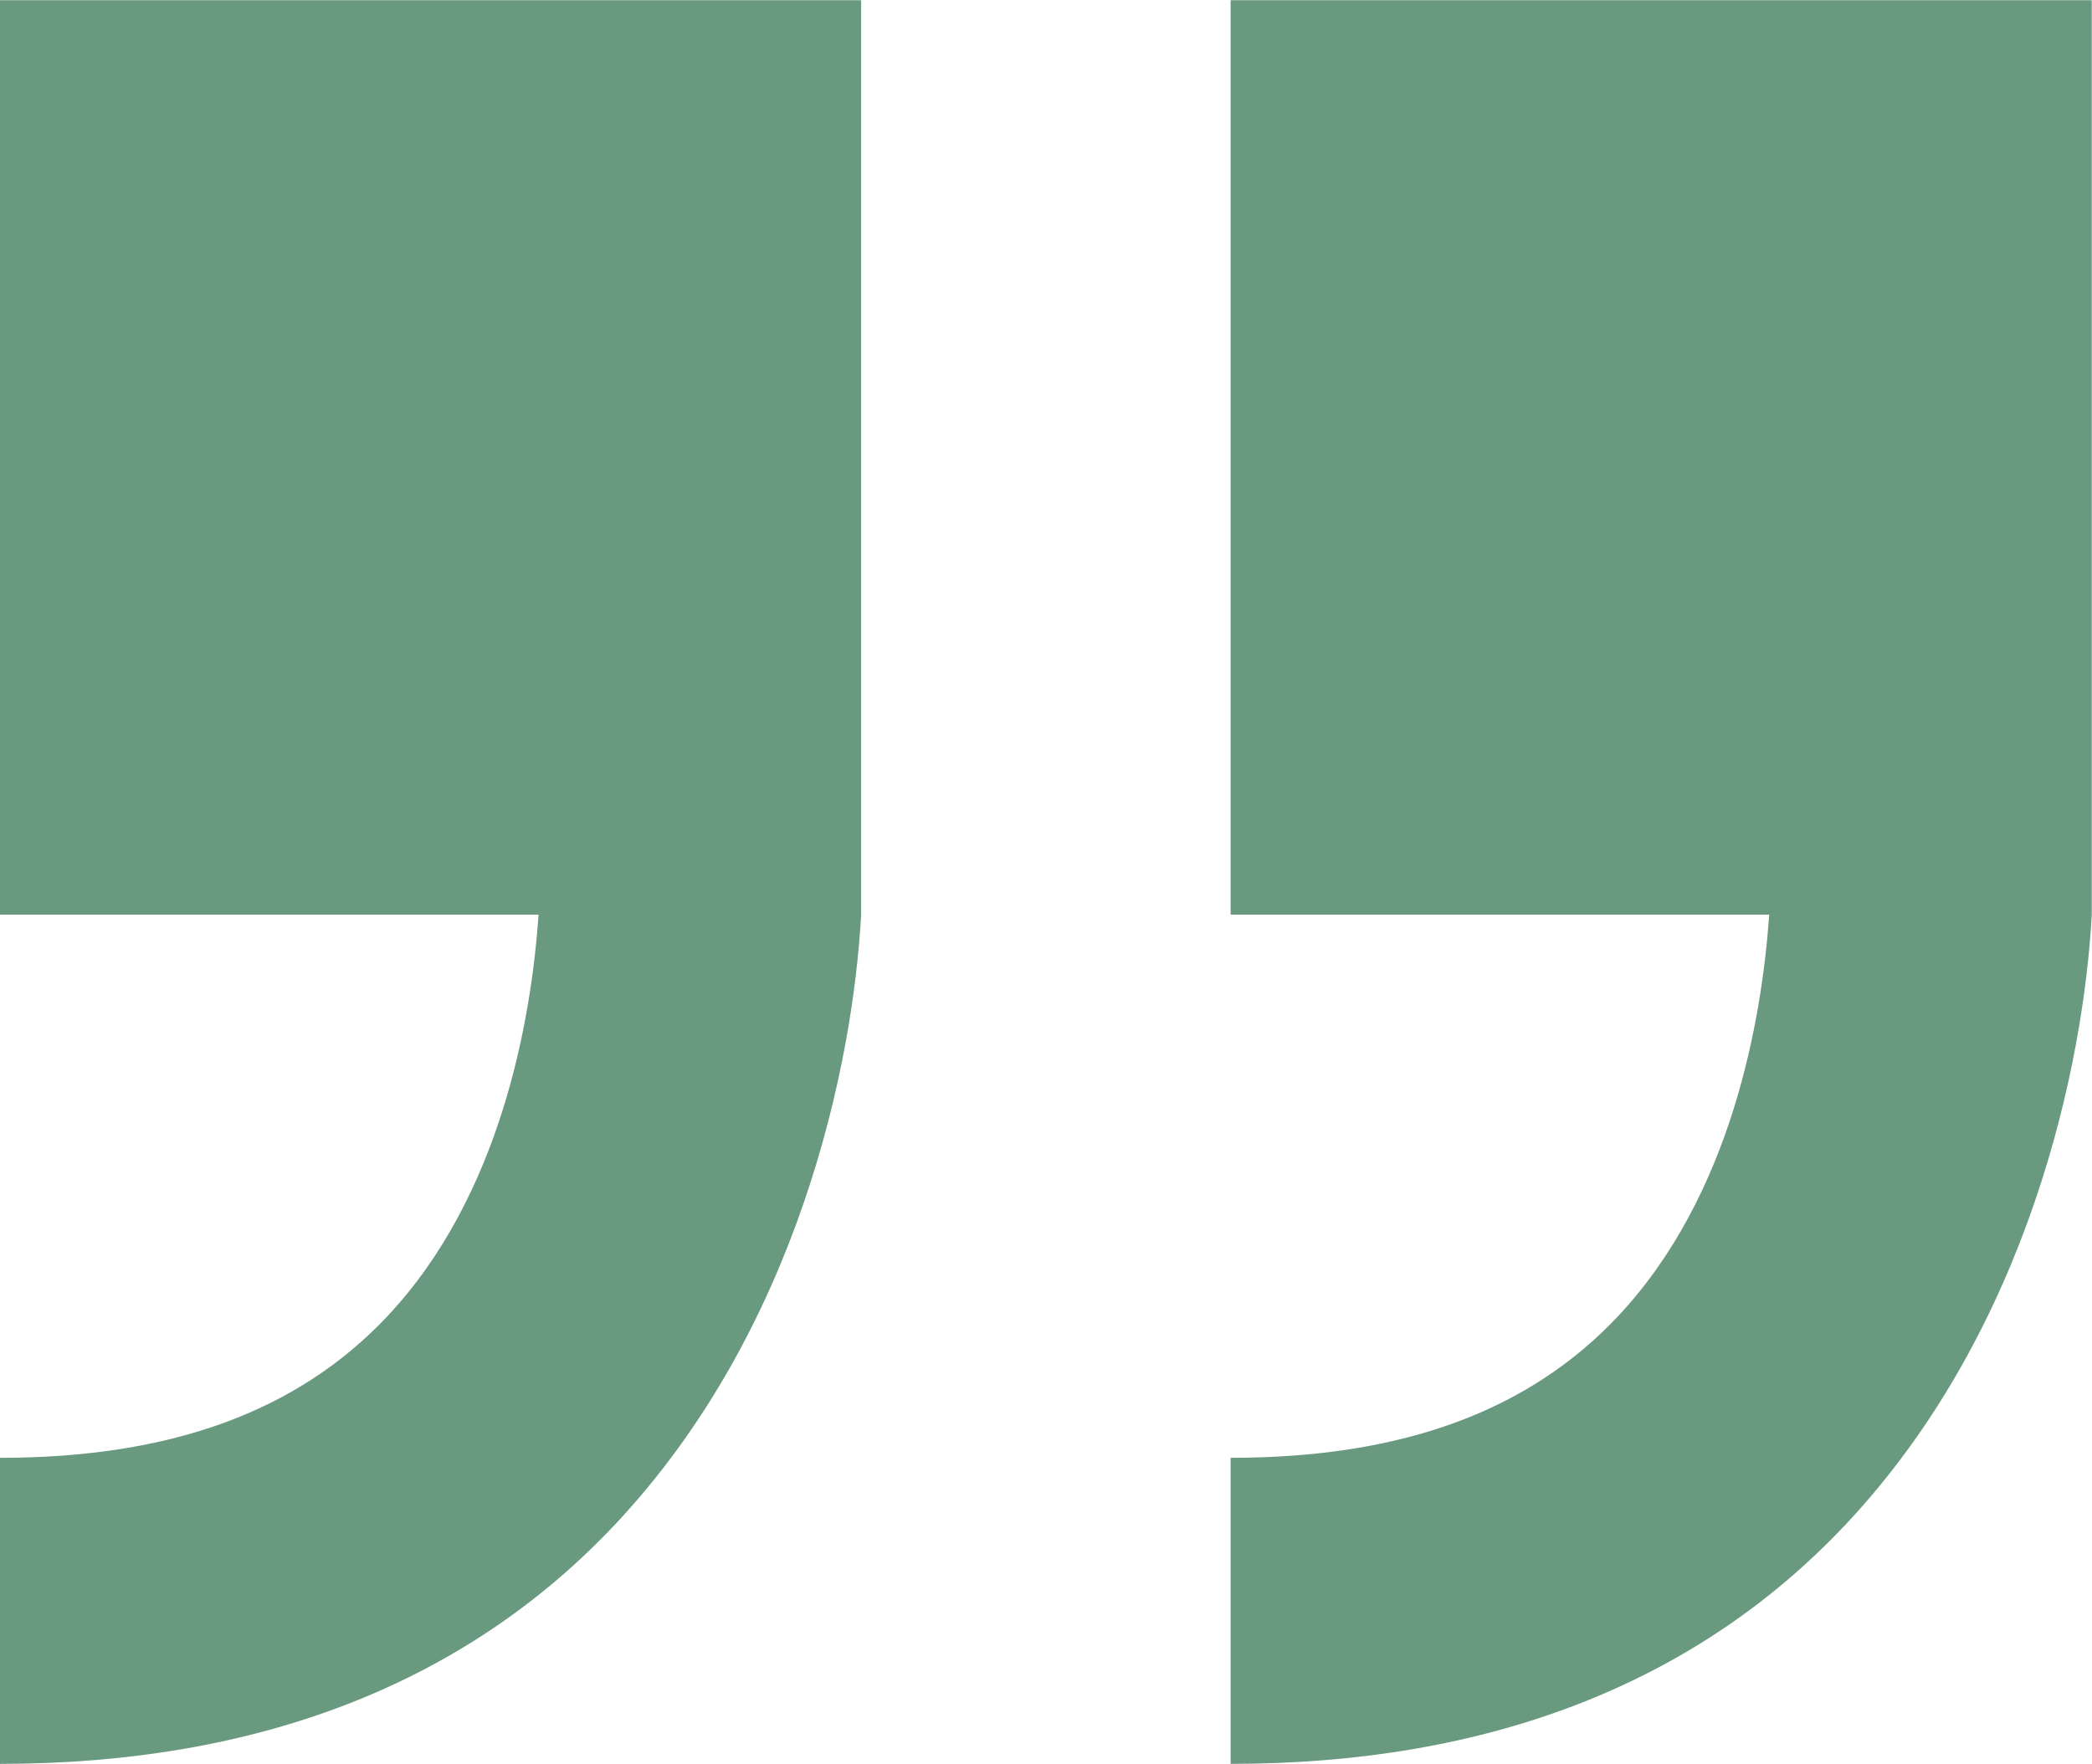
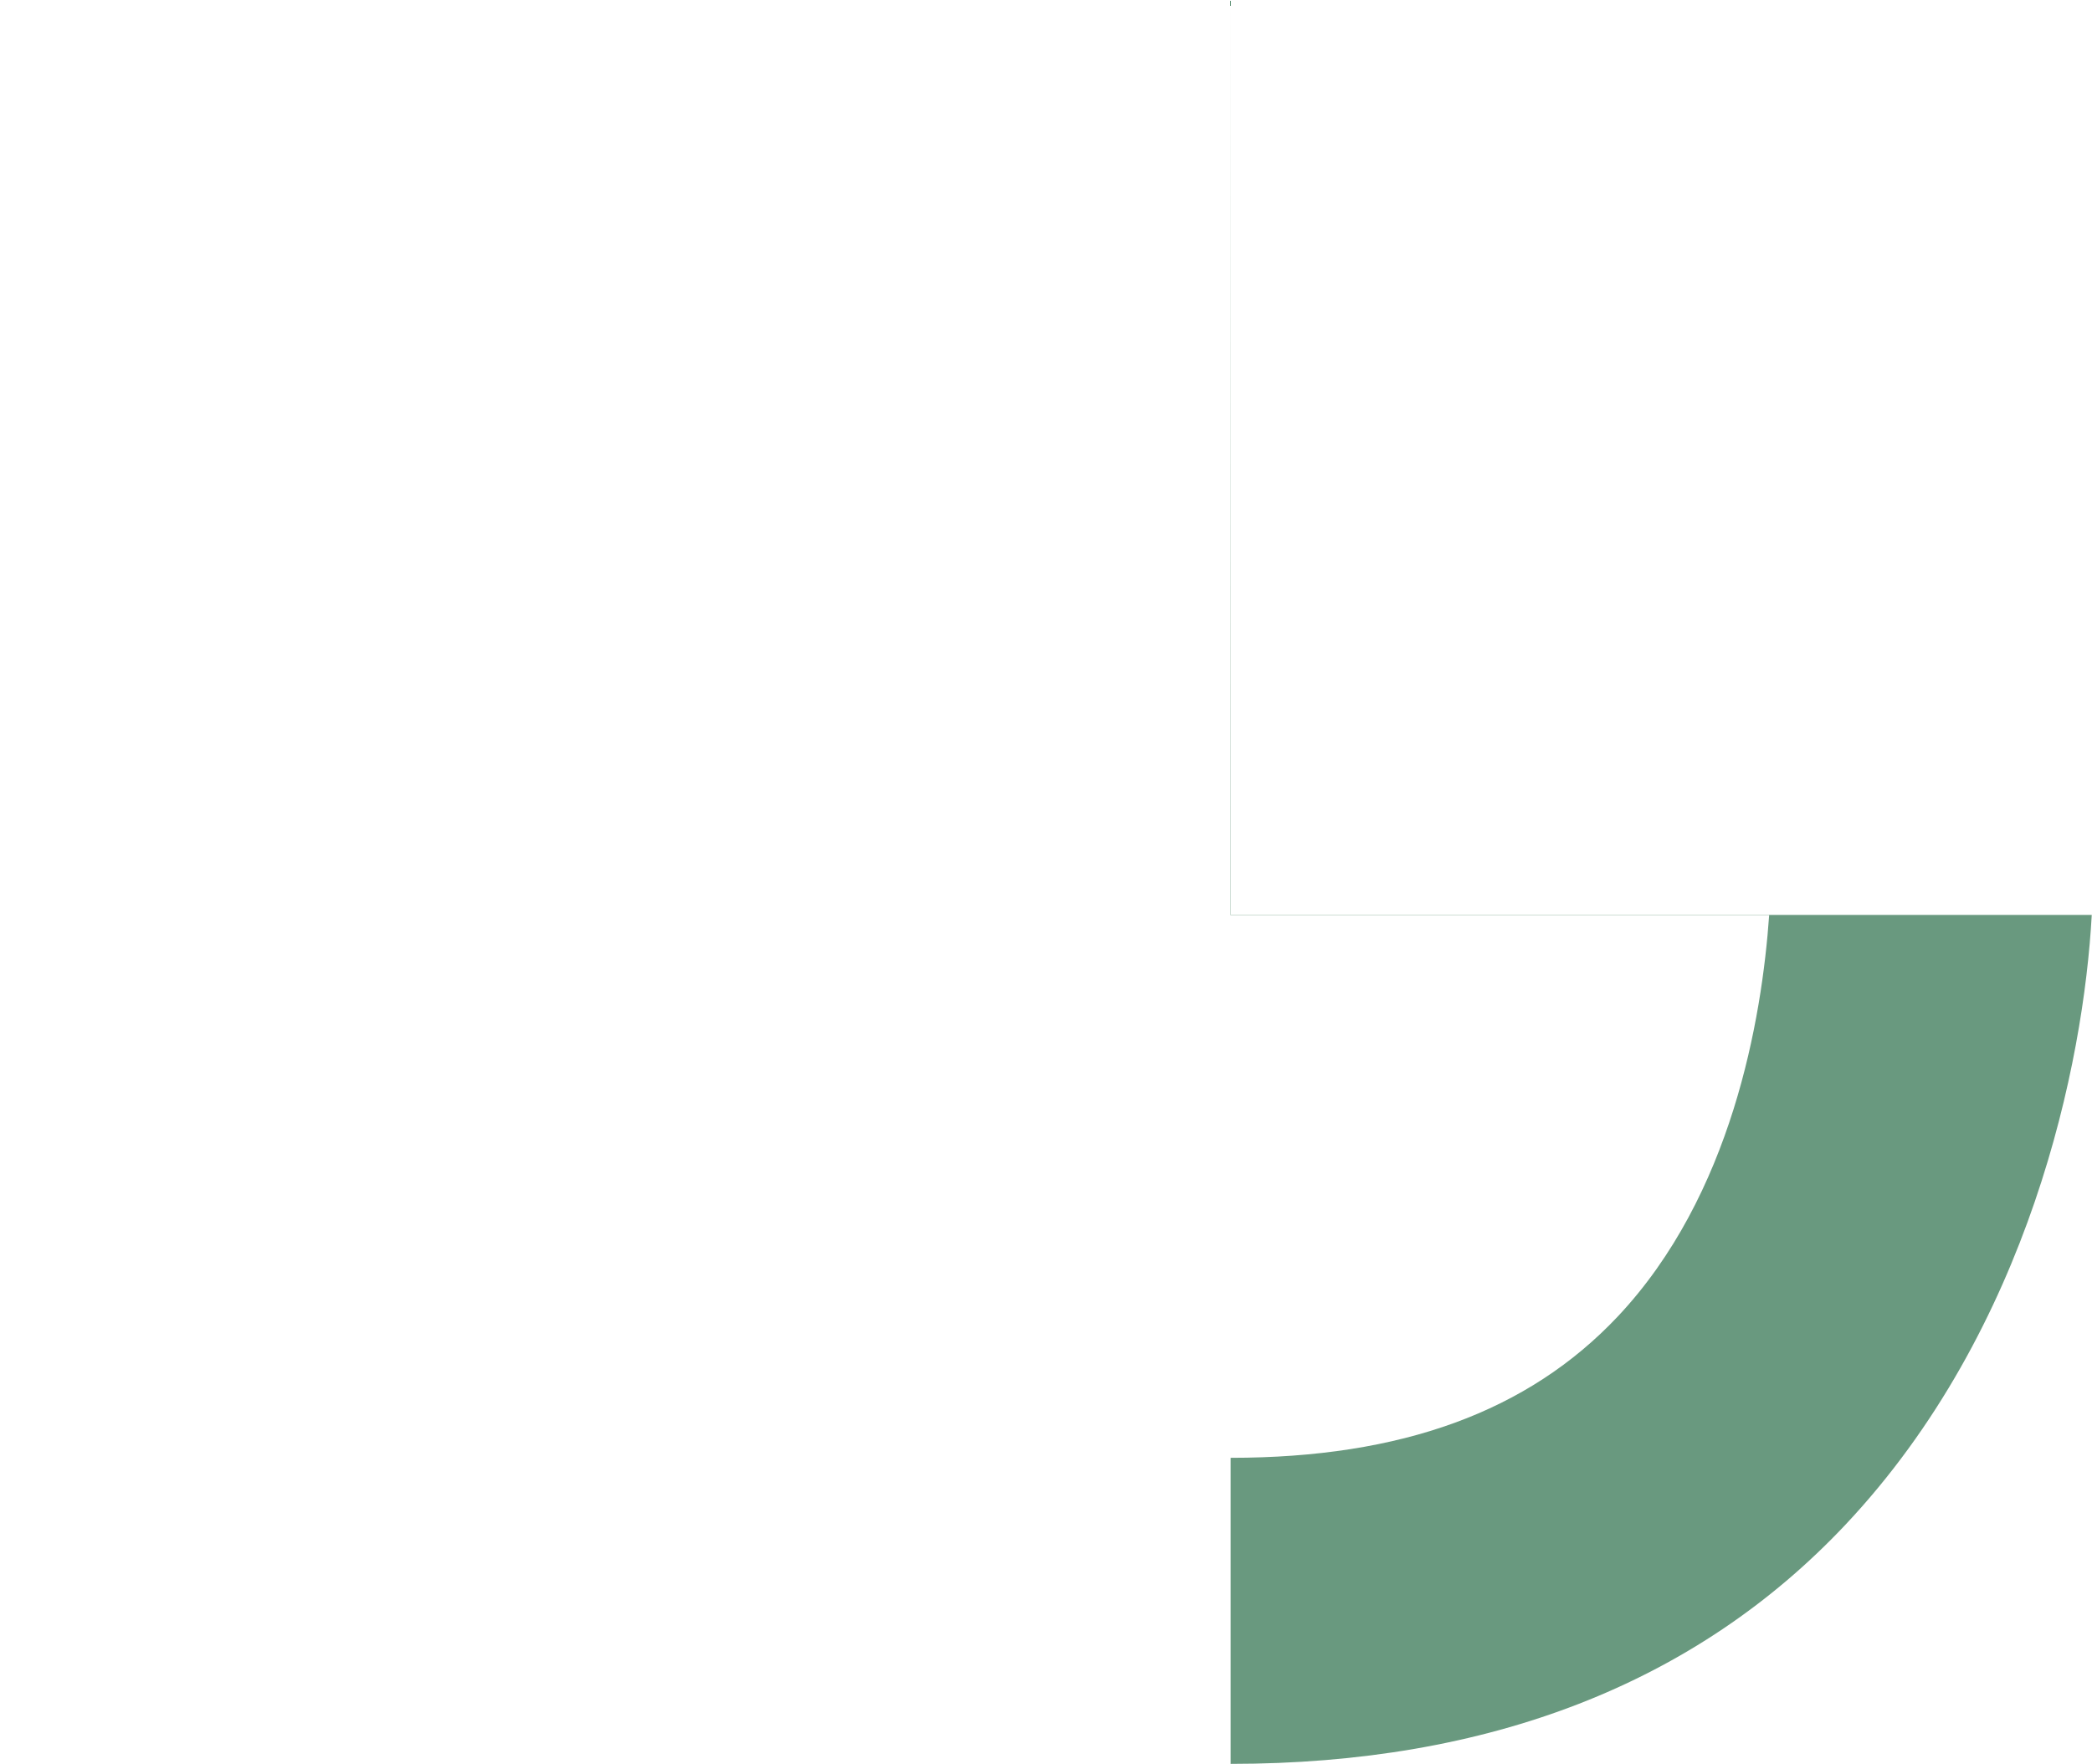
<svg xmlns="http://www.w3.org/2000/svg" width="153" height="129" viewBox="0 0 153 129" fill="none">
  <g clip-path="url(#clip0_107_12735)">
-     <path d="M0 0V66.893H39.39C38.855 74.536 36.658 87.419 28.315 96.281C21.762 103.233 12.496 106.617 0 106.617V129C18.901 129 34.019 123.122 44.946 111.531C58.457 97.191 62.389 77.72 62.979 66.911V0.018H0V0Z" fill="#69997F" />
-     <path d="M90.002 0V66.893H129.392C128.857 74.536 126.66 87.419 118.317 96.281C111.764 103.233 102.498 106.617 90.002 106.617V129C108.903 129 124.021 123.122 134.948 111.531C148.459 97.191 152.391 77.72 152.982 66.911V0.018H89.984L90.002 0Z" fill="#69997F" />
+     <path d="M90.002 0V66.893H129.392C128.857 74.536 126.66 87.419 118.317 96.281C111.764 103.233 102.498 106.617 90.002 106.617V129C108.903 129 124.021 123.122 134.948 111.531C148.459 97.191 152.391 77.72 152.982 66.911H89.984L90.002 0Z" fill="#69997F" />
  </g>
  <defs>
    <clipPath id="clip0_107_12735">
      <rect width="153" height="129" fill="white" />
    </clipPath>
  </defs>
</svg>